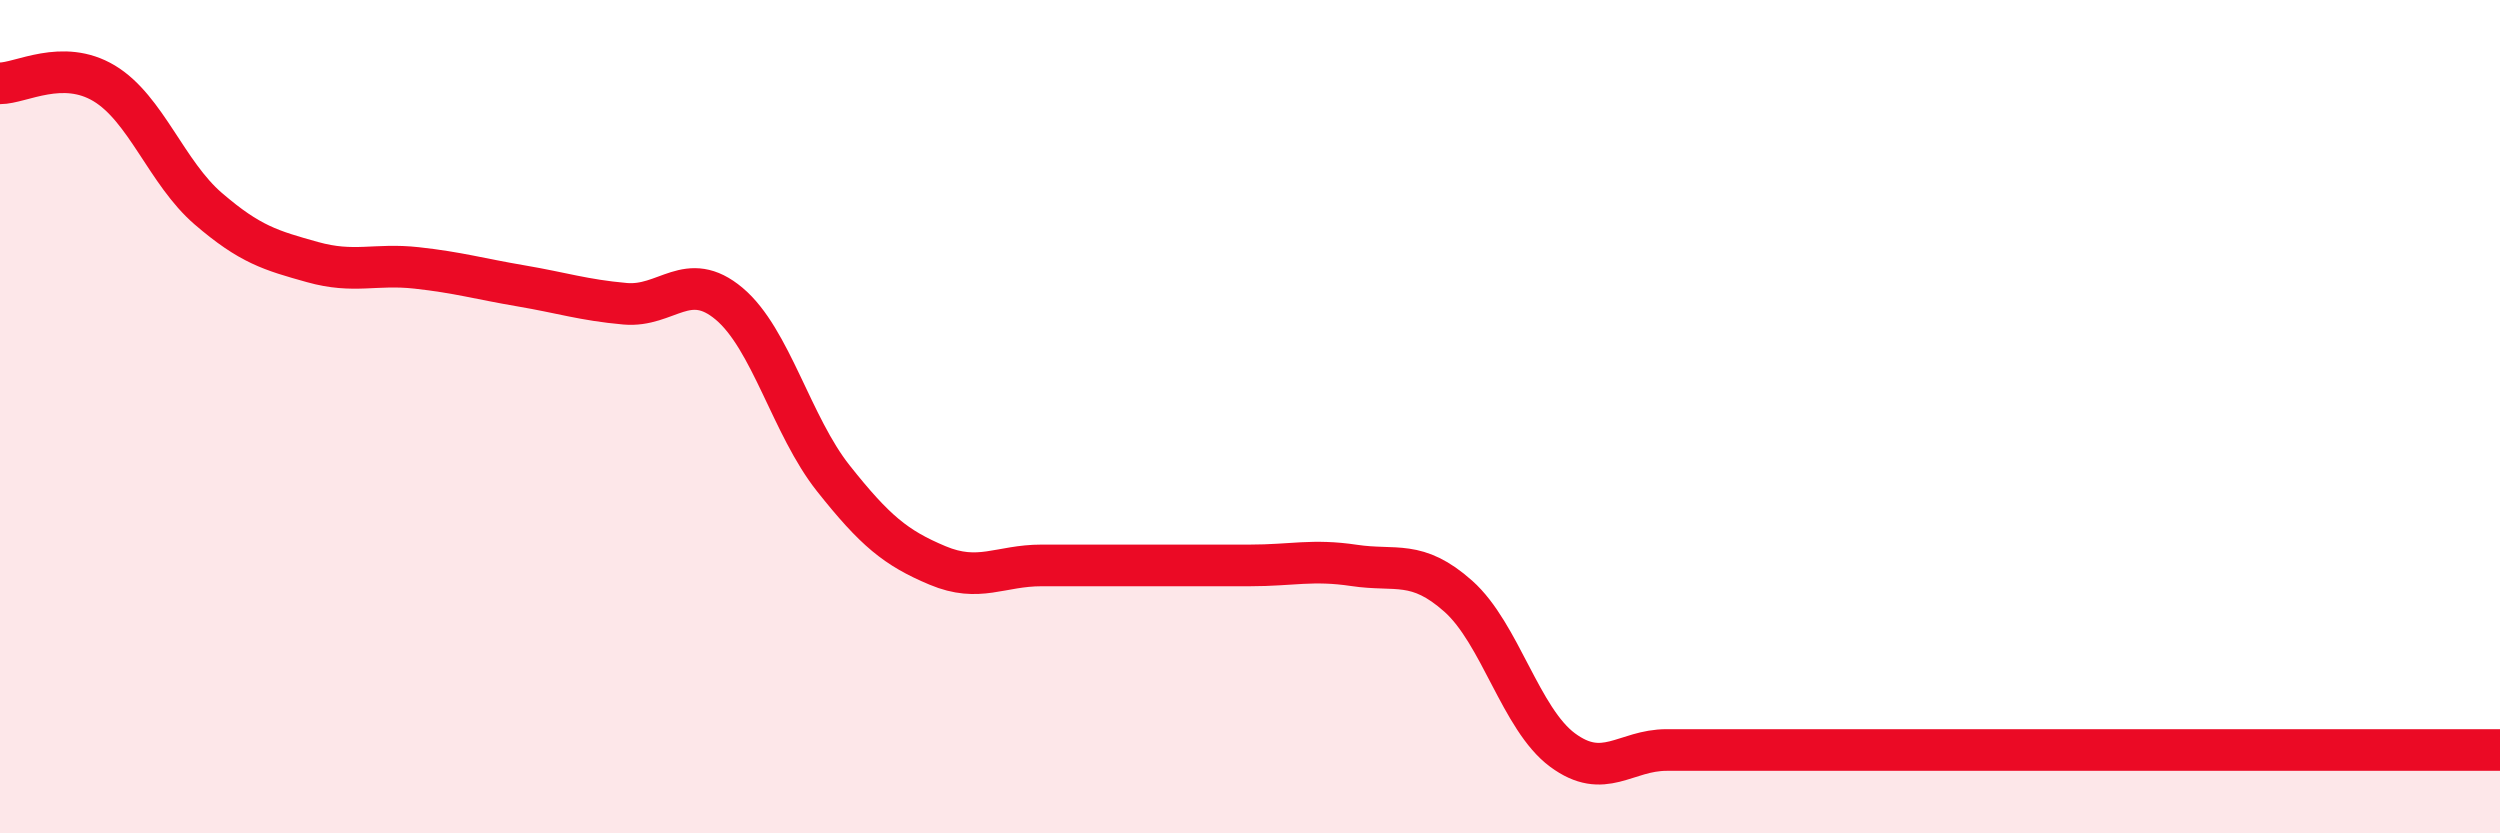
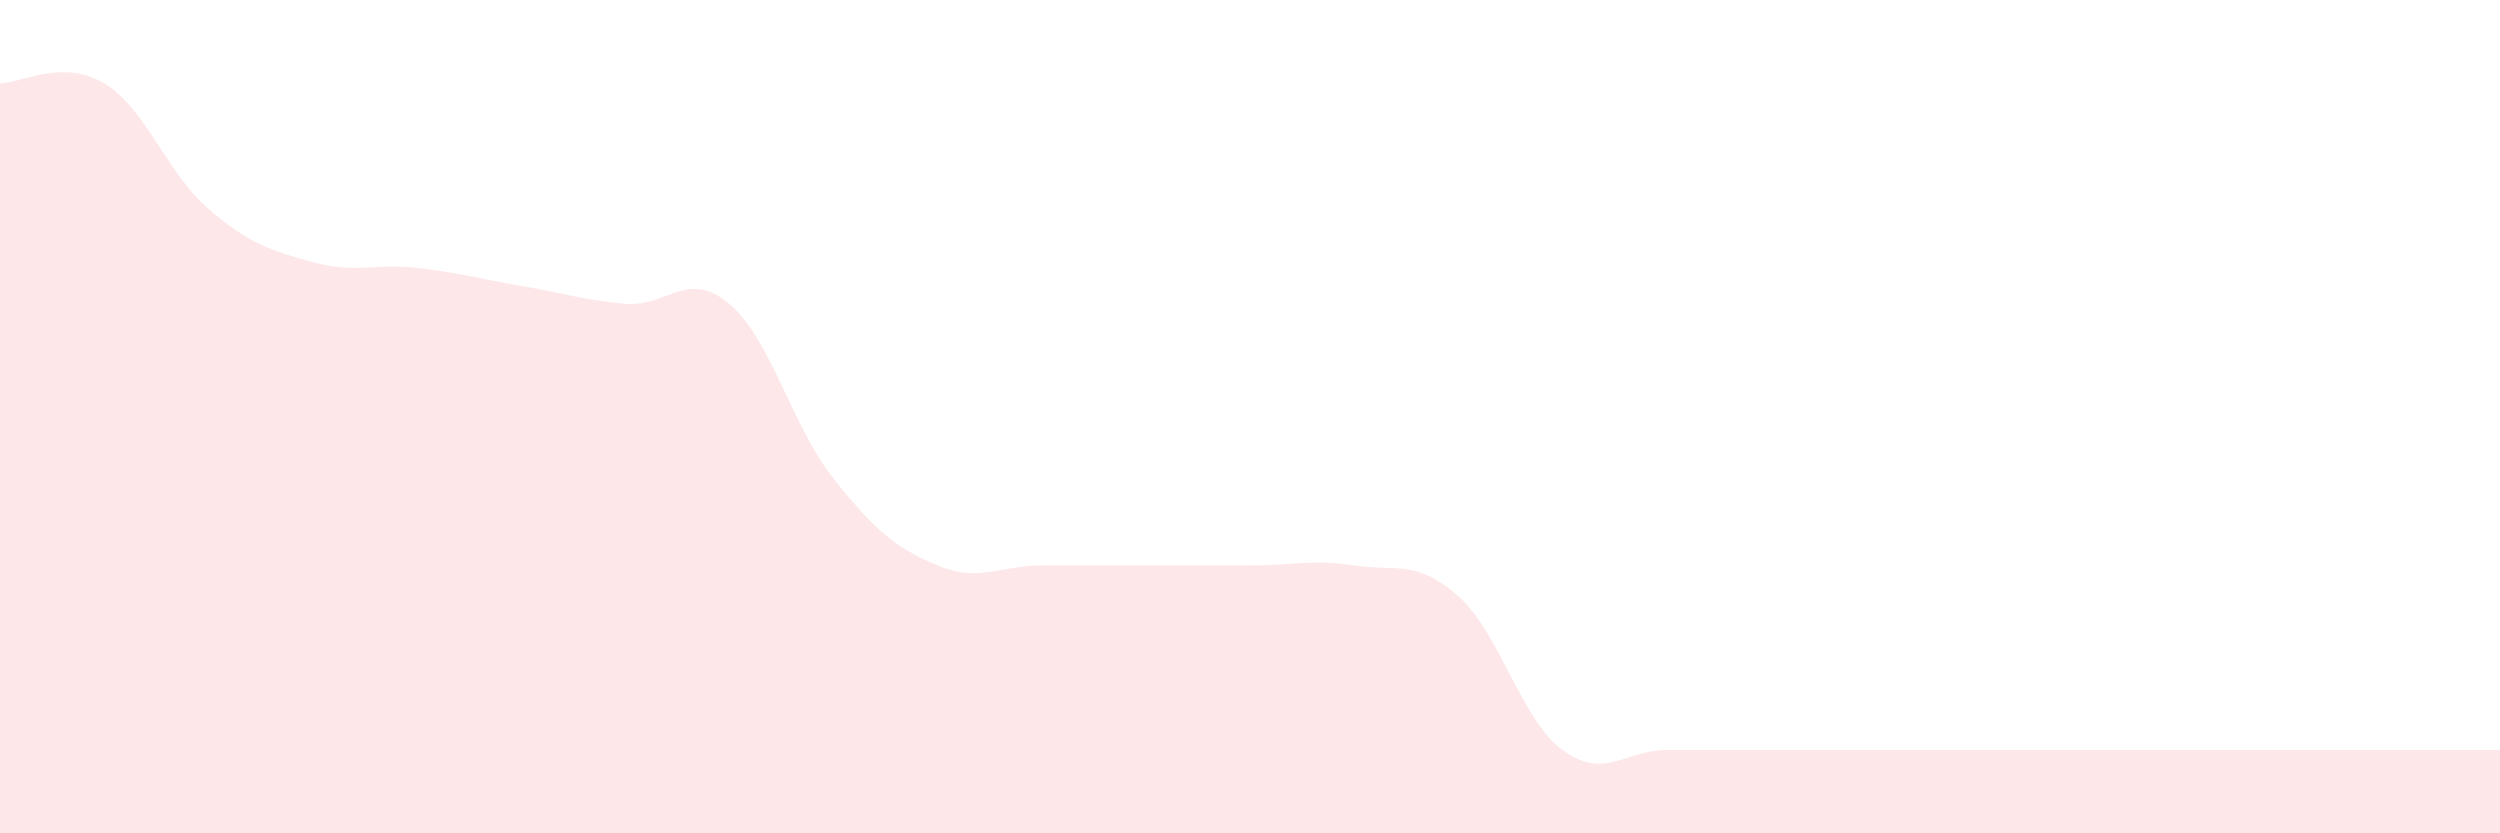
<svg xmlns="http://www.w3.org/2000/svg" width="60" height="20" viewBox="0 0 60 20">
  <path d="M 0,2 C 0.5,2 1.5,1.4 2.5,2 C 3.5,2.6 4,4.15 5,5.01 C 6,5.87 6.5,6.01 7.5,6.29 C 8.5,6.57 9,6.32 10,6.43 C 11,6.54 11.5,6.69 12.5,6.86 C 13.5,7.03 14,7.2 15,7.29 C 16,7.38 16.5,6.45 17.5,7.29 C 18.5,8.13 19,10.22 20,11.48 C 21,12.74 21.5,13.15 22.5,13.57 C 23.5,13.99 24,13.57 25,13.57 C 26,13.57 26.5,13.57 27.5,13.57 C 28.5,13.57 29,13.57 30,13.57 C 31,13.57 31.5,13.42 32.5,13.57 C 33.5,13.72 34,13.42 35,14.31 C 36,15.2 36.5,17.26 37.5,18 C 38.5,18.74 39,18 40,18 C 41,18 41.5,18 42.5,18 C 43.5,18 44,18 45,18 C 46,18 46.5,18 47.5,18 C 48.5,18 49,18 50,18 C 51,18 51.5,18 52.5,18 C 53.5,18 53.5,18 55,18 C 56.5,18 59,18 60,18L60 20L0 20Z" fill="#EB0A25" opacity="0.1" stroke-linecap="round" stroke-linejoin="round" />
-   <path d="M 0,2 C 0.5,2 1.5,1.4 2.5,2 C 3.5,2.6 4,4.15 5,5.01 C 6,5.87 6.5,6.01 7.5,6.29 C 8.5,6.57 9,6.32 10,6.43 C 11,6.54 11.5,6.69 12.5,6.86 C 13.5,7.03 14,7.2 15,7.29 C 16,7.38 16.5,6.45 17.5,7.29 C 18.5,8.13 19,10.22 20,11.48 C 21,12.74 21.5,13.15 22.5,13.57 C 23.5,13.99 24,13.57 25,13.57 C 26,13.57 26.5,13.57 27.5,13.57 C 28.5,13.57 29,13.57 30,13.57 C 31,13.57 31.5,13.42 32.5,13.57 C 33.5,13.72 34,13.42 35,14.31 C 36,15.2 36.5,17.26 37.5,18 C 38.5,18.74 39,18 40,18 C 41,18 41.5,18 42.5,18 C 43.5,18 44,18 45,18 C 46,18 46.5,18 47.5,18 C 48.5,18 49,18 50,18 C 51,18 51.5,18 52.5,18 C 53.5,18 53.5,18 55,18 C 56.5,18 59,18 60,18" stroke="#EB0A25" stroke-width="1" fill="none" stroke-linecap="round" stroke-linejoin="round" />
</svg>